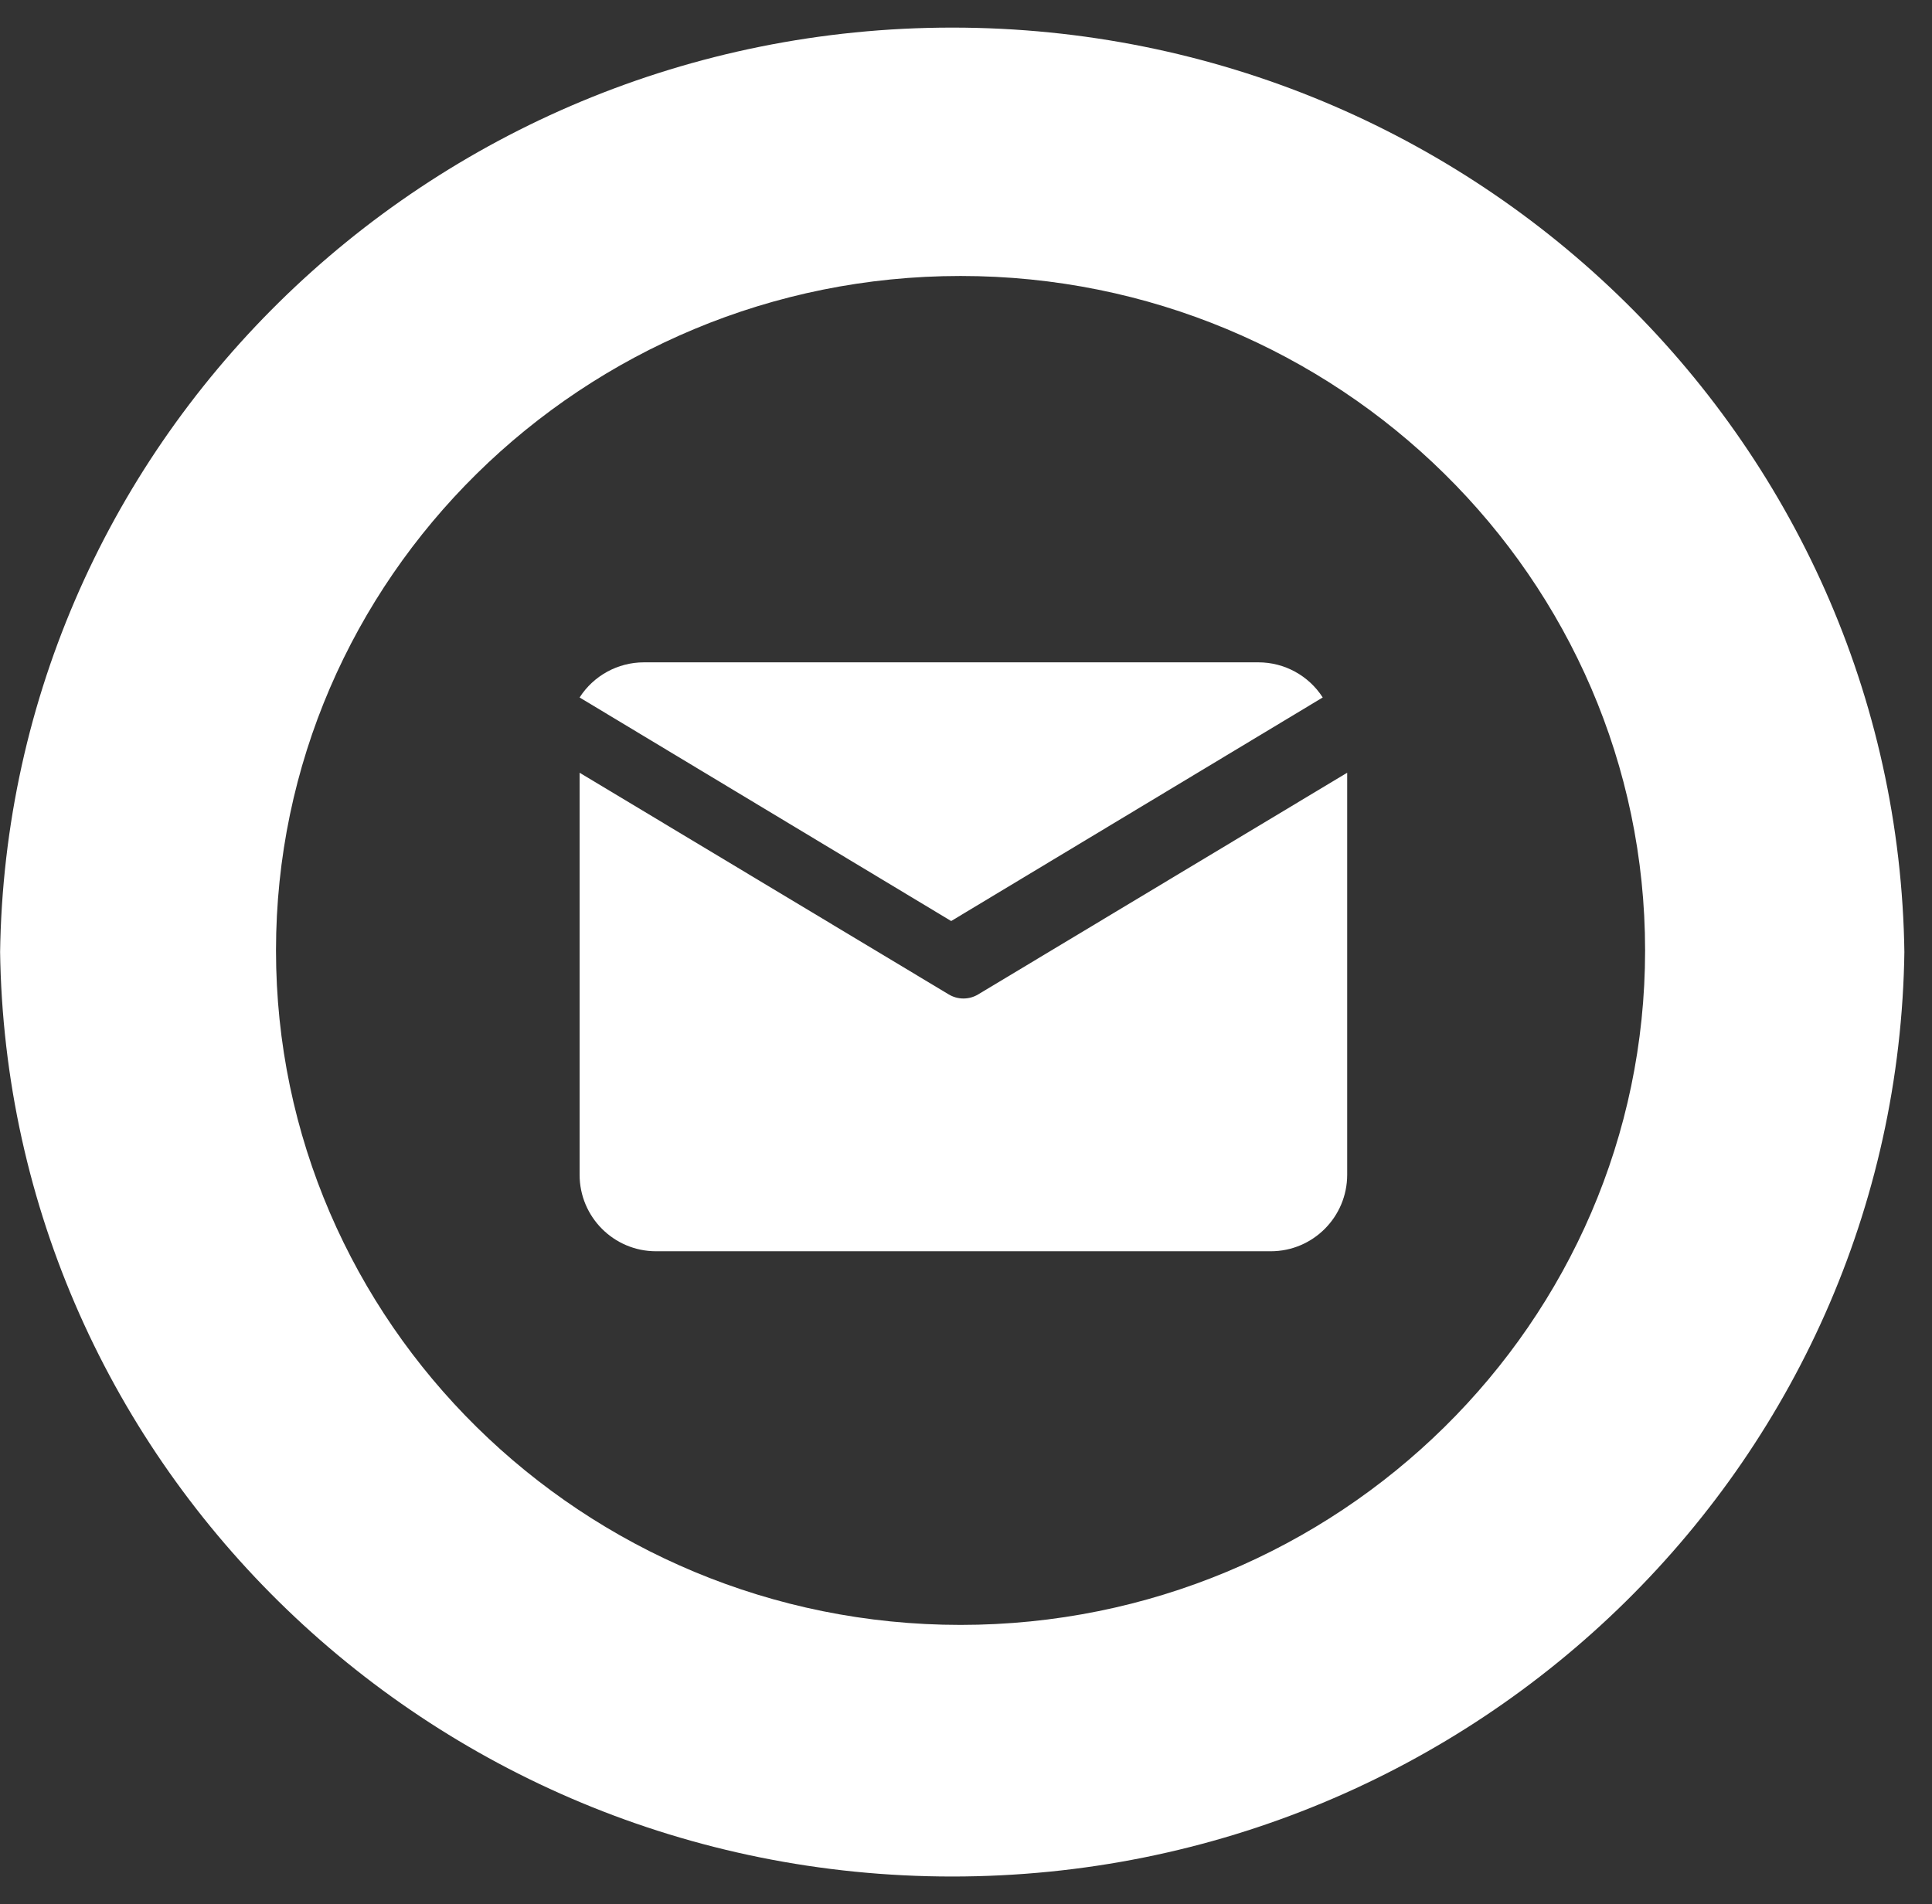
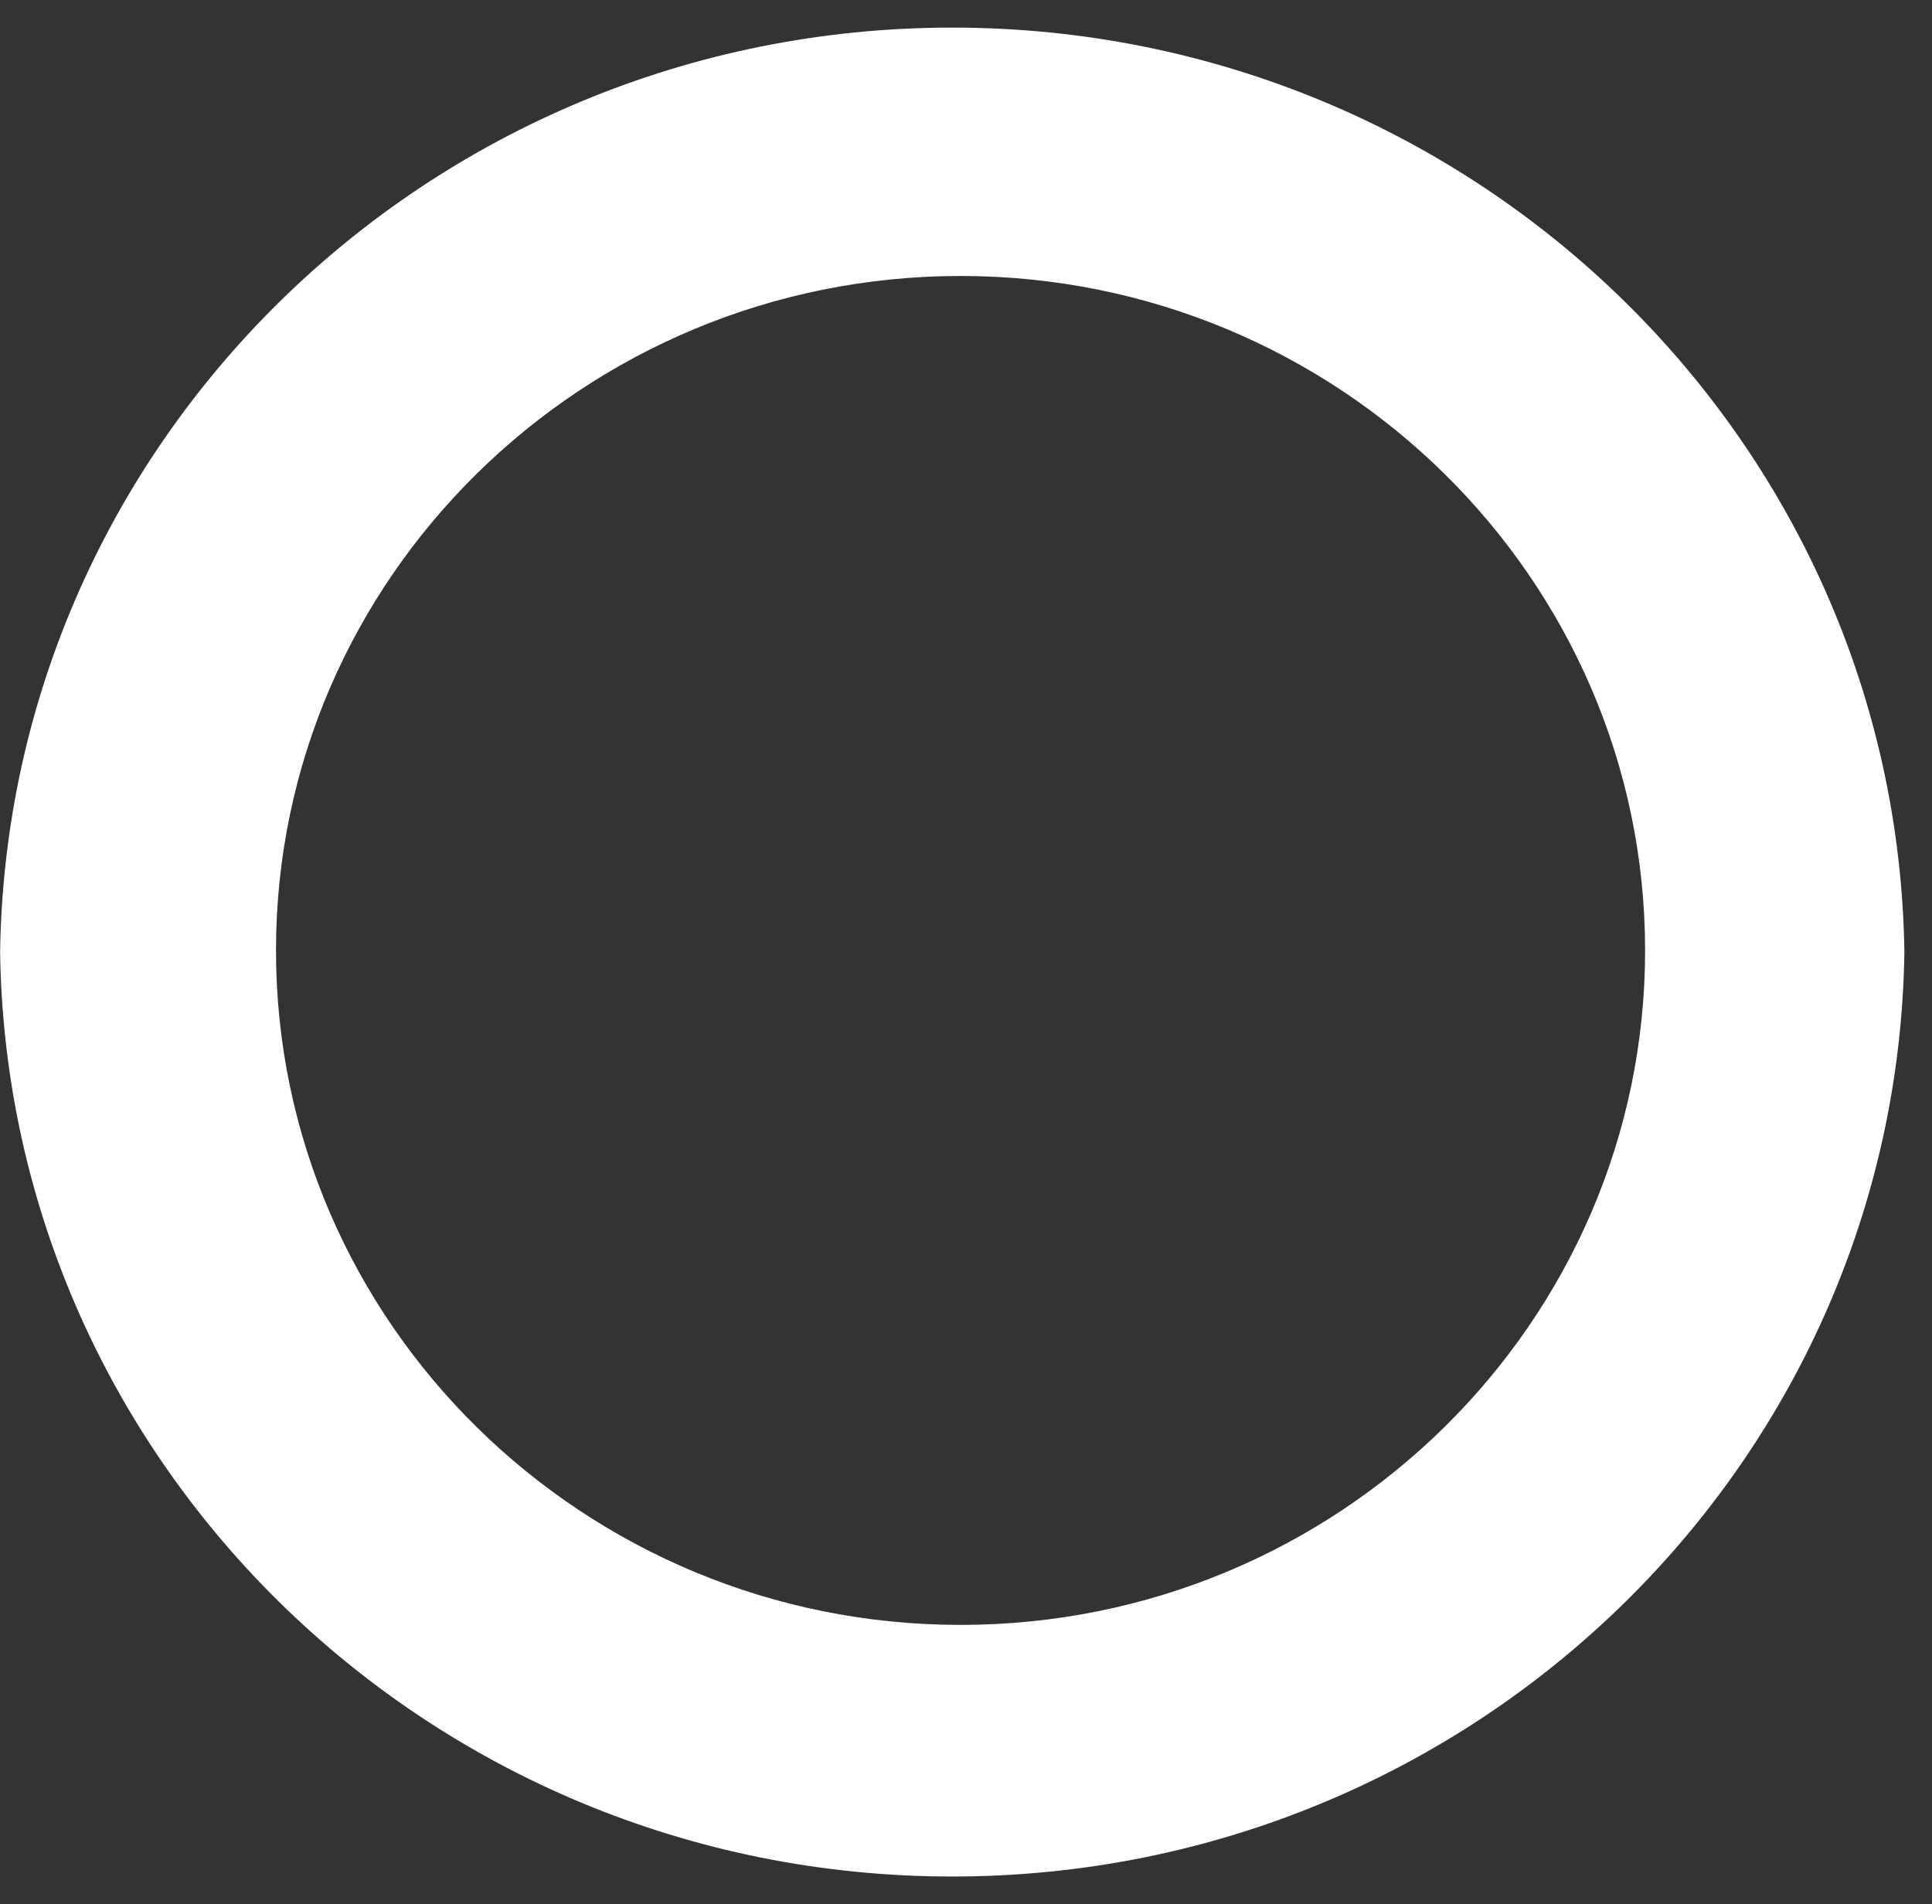
<svg xmlns="http://www.w3.org/2000/svg" width="70" height="69">
  <rect width="100%" height="100%" fill="#333333" stroke="none" />
  <defs>
    <clipPath id="clip_0">
      <path d="M0 34.998C0 53.774 15.447 68.996 34.501 68.996C53.556 68.996 69.003 53.774 69.003 34.998C69.003 16.221 53.556 1 34.501 1C15.447 1 0 16.221 0 34.998ZM10 34.44C10 20.963 21.126 10 34.802 10C48.479 10 59.605 20.963 59.605 34.44C59.605 47.915 48.479 58.879 34.802 58.879C21.126 58.879 10 47.915 10 34.44Z" clip-rule="evenodd" />
    </clipPath>
  </defs>
  <g clip-path="url(#clip_0)">
    <path fill="rgb(255,255,255)" stroke="none" d="M34.501 67.996C15.447 67.996 0 52.774 0 33.998C0 15.22 15.447 0 34.501 0C53.556 0 69.003 15.22 69.003 33.998C69.003 52.774 53.556 67.996 34.501 67.996ZM34.802 10C21.126 10 10 20.963 10 34.44C10 47.915 21.126 58.879 34.802 58.879C48.479 58.879 59.605 47.915 59.605 34.44C59.605 20.963 48.479 10 34.802 10Z" fill-rule="evenodd" />
  </g>
  <defs>
    <clipPath id="clip_1">
-       <rect x="-997" y="-2492" width="1280" height="2927" clip-rule="evenodd" />
-     </clipPath>
+       </clipPath>
  </defs>
  <g clip-path="url(#clip_1)">
-     <path fill="rgb(255,255,255)" stroke="none" transform="translate(21 24)" d="M13.463 9.374L26.925 1.273C26.416 0.48 25.539 0.001 24.598 0L2.327 0C1.386 0.001 0.509 0.48 0 1.273L13.463 9.374Z" />
-   </g>
+     </g>
  <defs>
    <clipPath id="clip_2">
      <rect x="-997" y="-2492" width="1280" height="2927" clip-rule="evenodd" />
    </clipPath>
  </defs>
  <g clip-path="url(#clip_2)">
-     <path fill="rgb(255,255,255)" stroke="none" transform="translate(21 28)" d="M13.906 8.181C13.718 8.181 13.534 8.129 13.373 8.032L0 0L0 14.566C0 16.098 1.24 17.34 2.77 17.34L25.041 17.34C26.571 17.34 27.811 16.098 27.811 14.566L27.811 0L14.442 8.032C14.28 8.13 14.095 8.181 13.906 8.181Z" />
-   </g>
+     </g>
</svg>